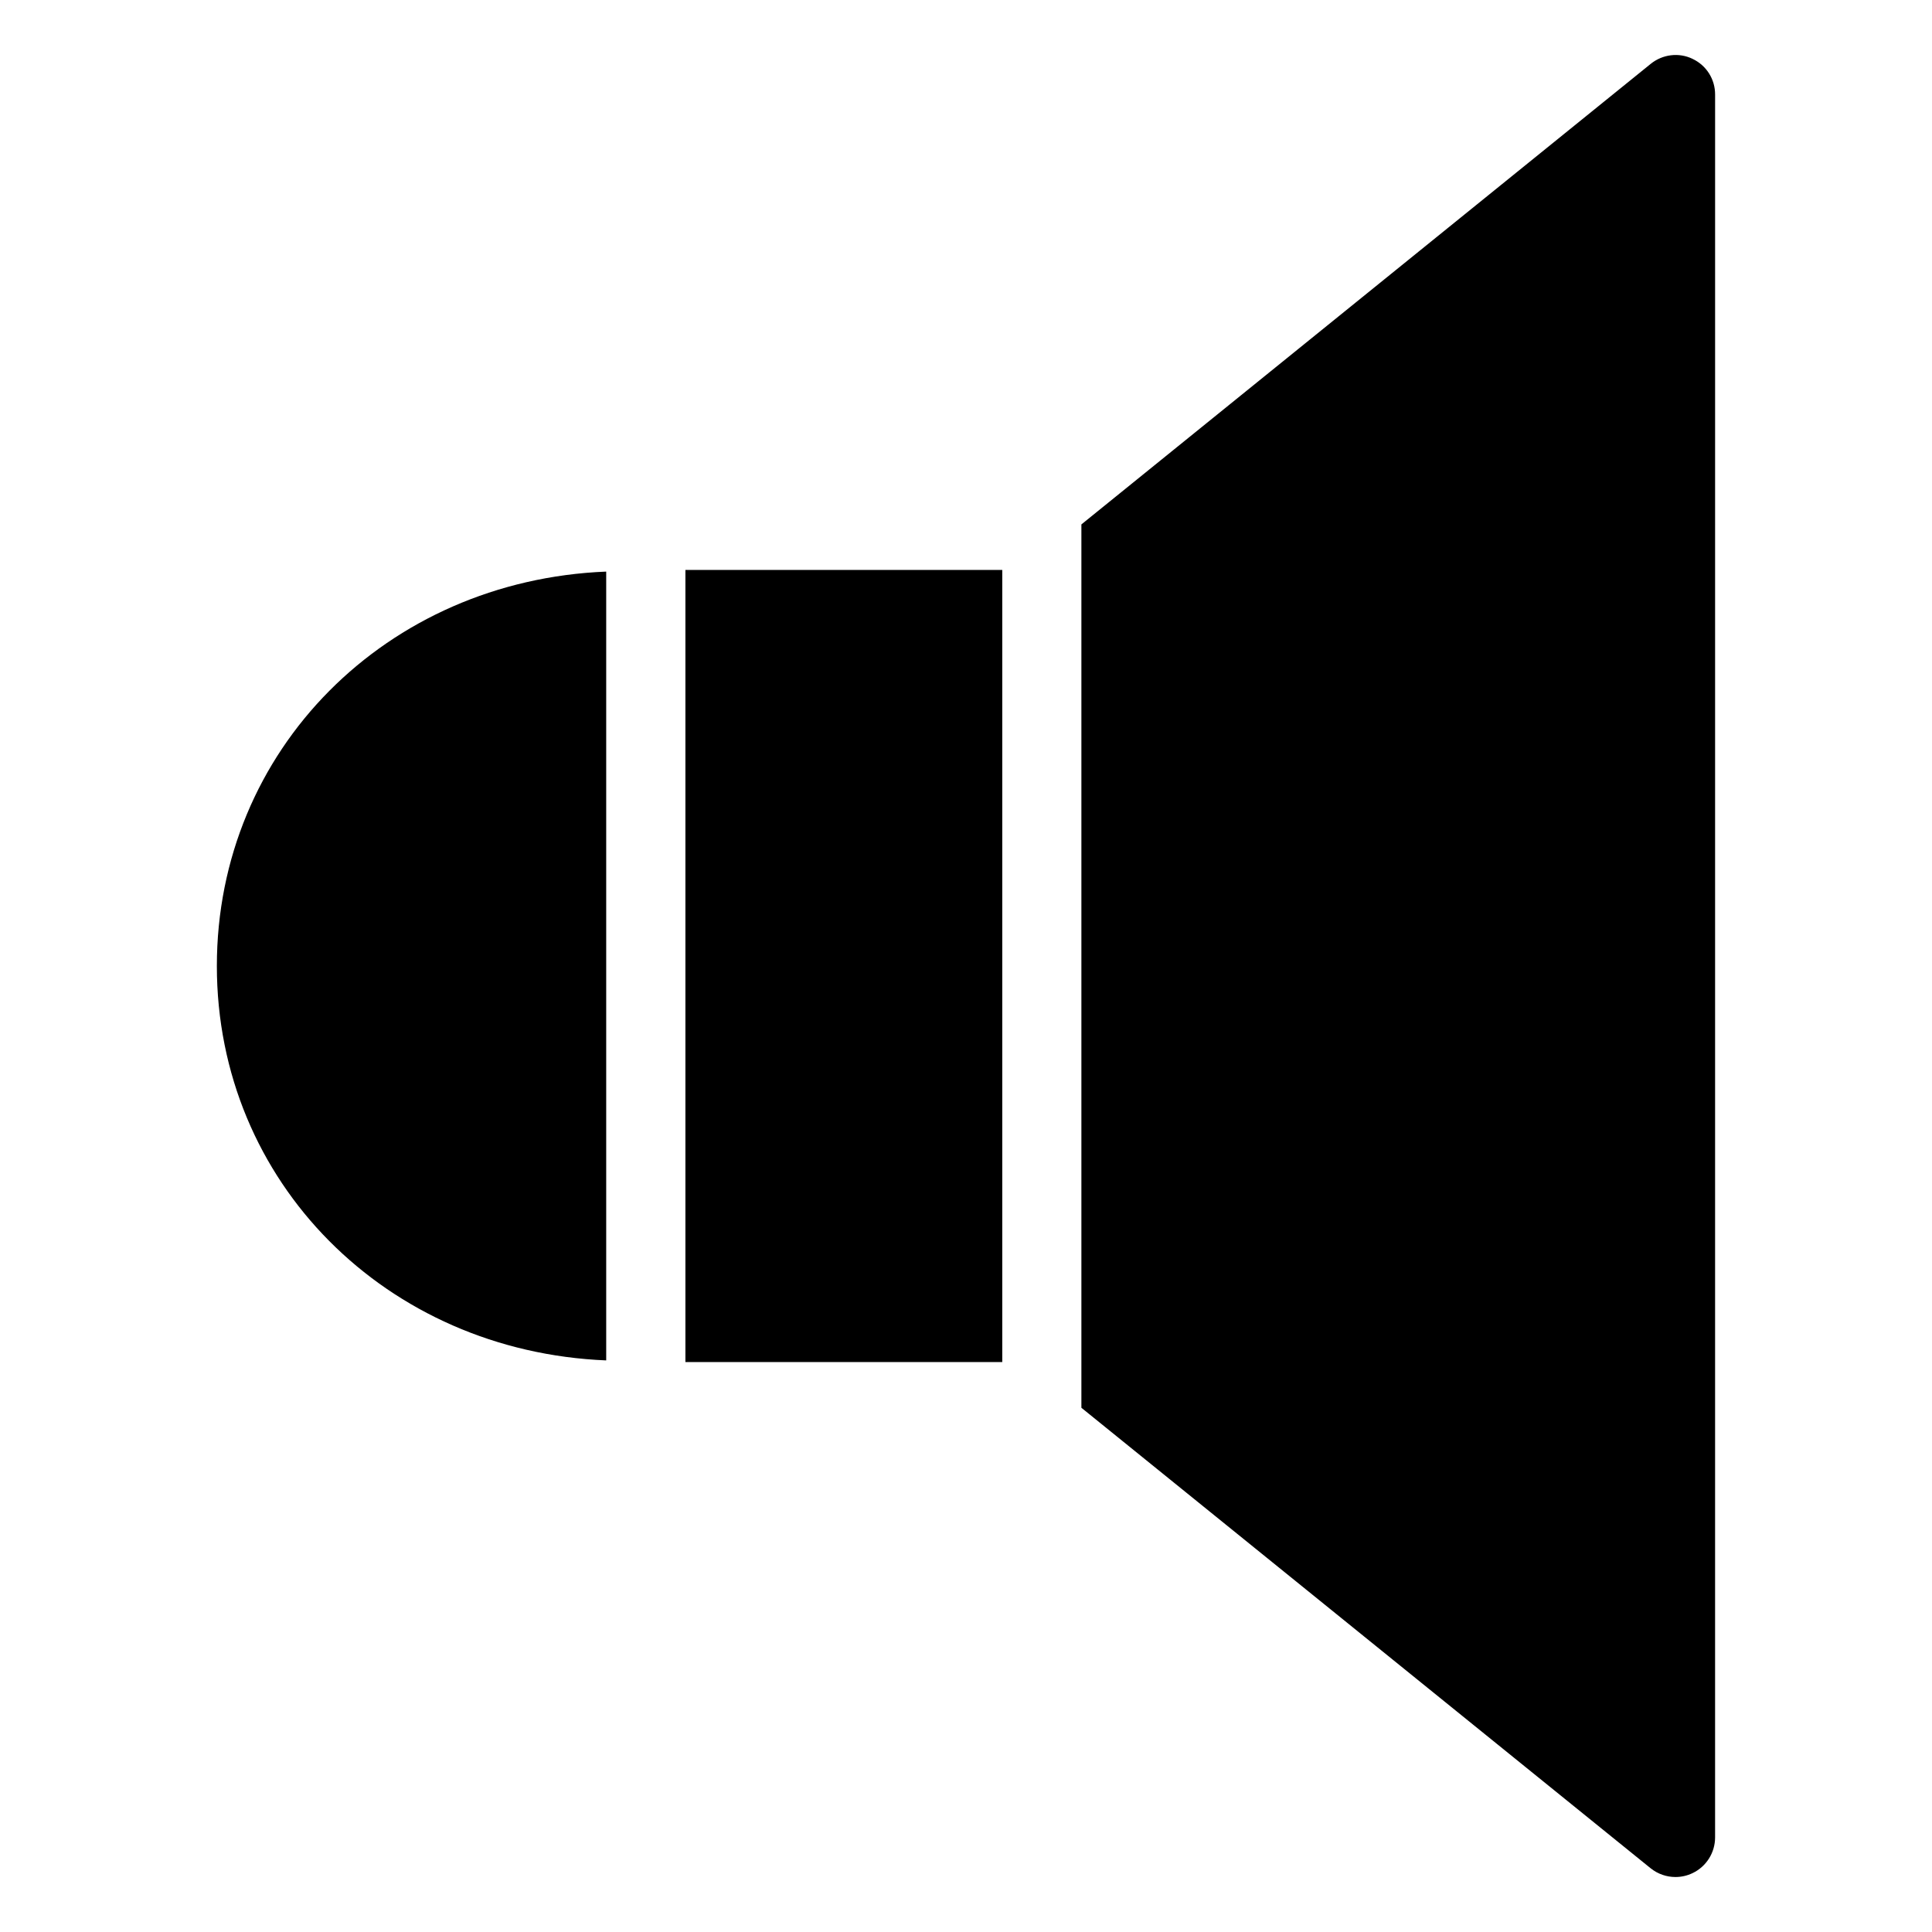
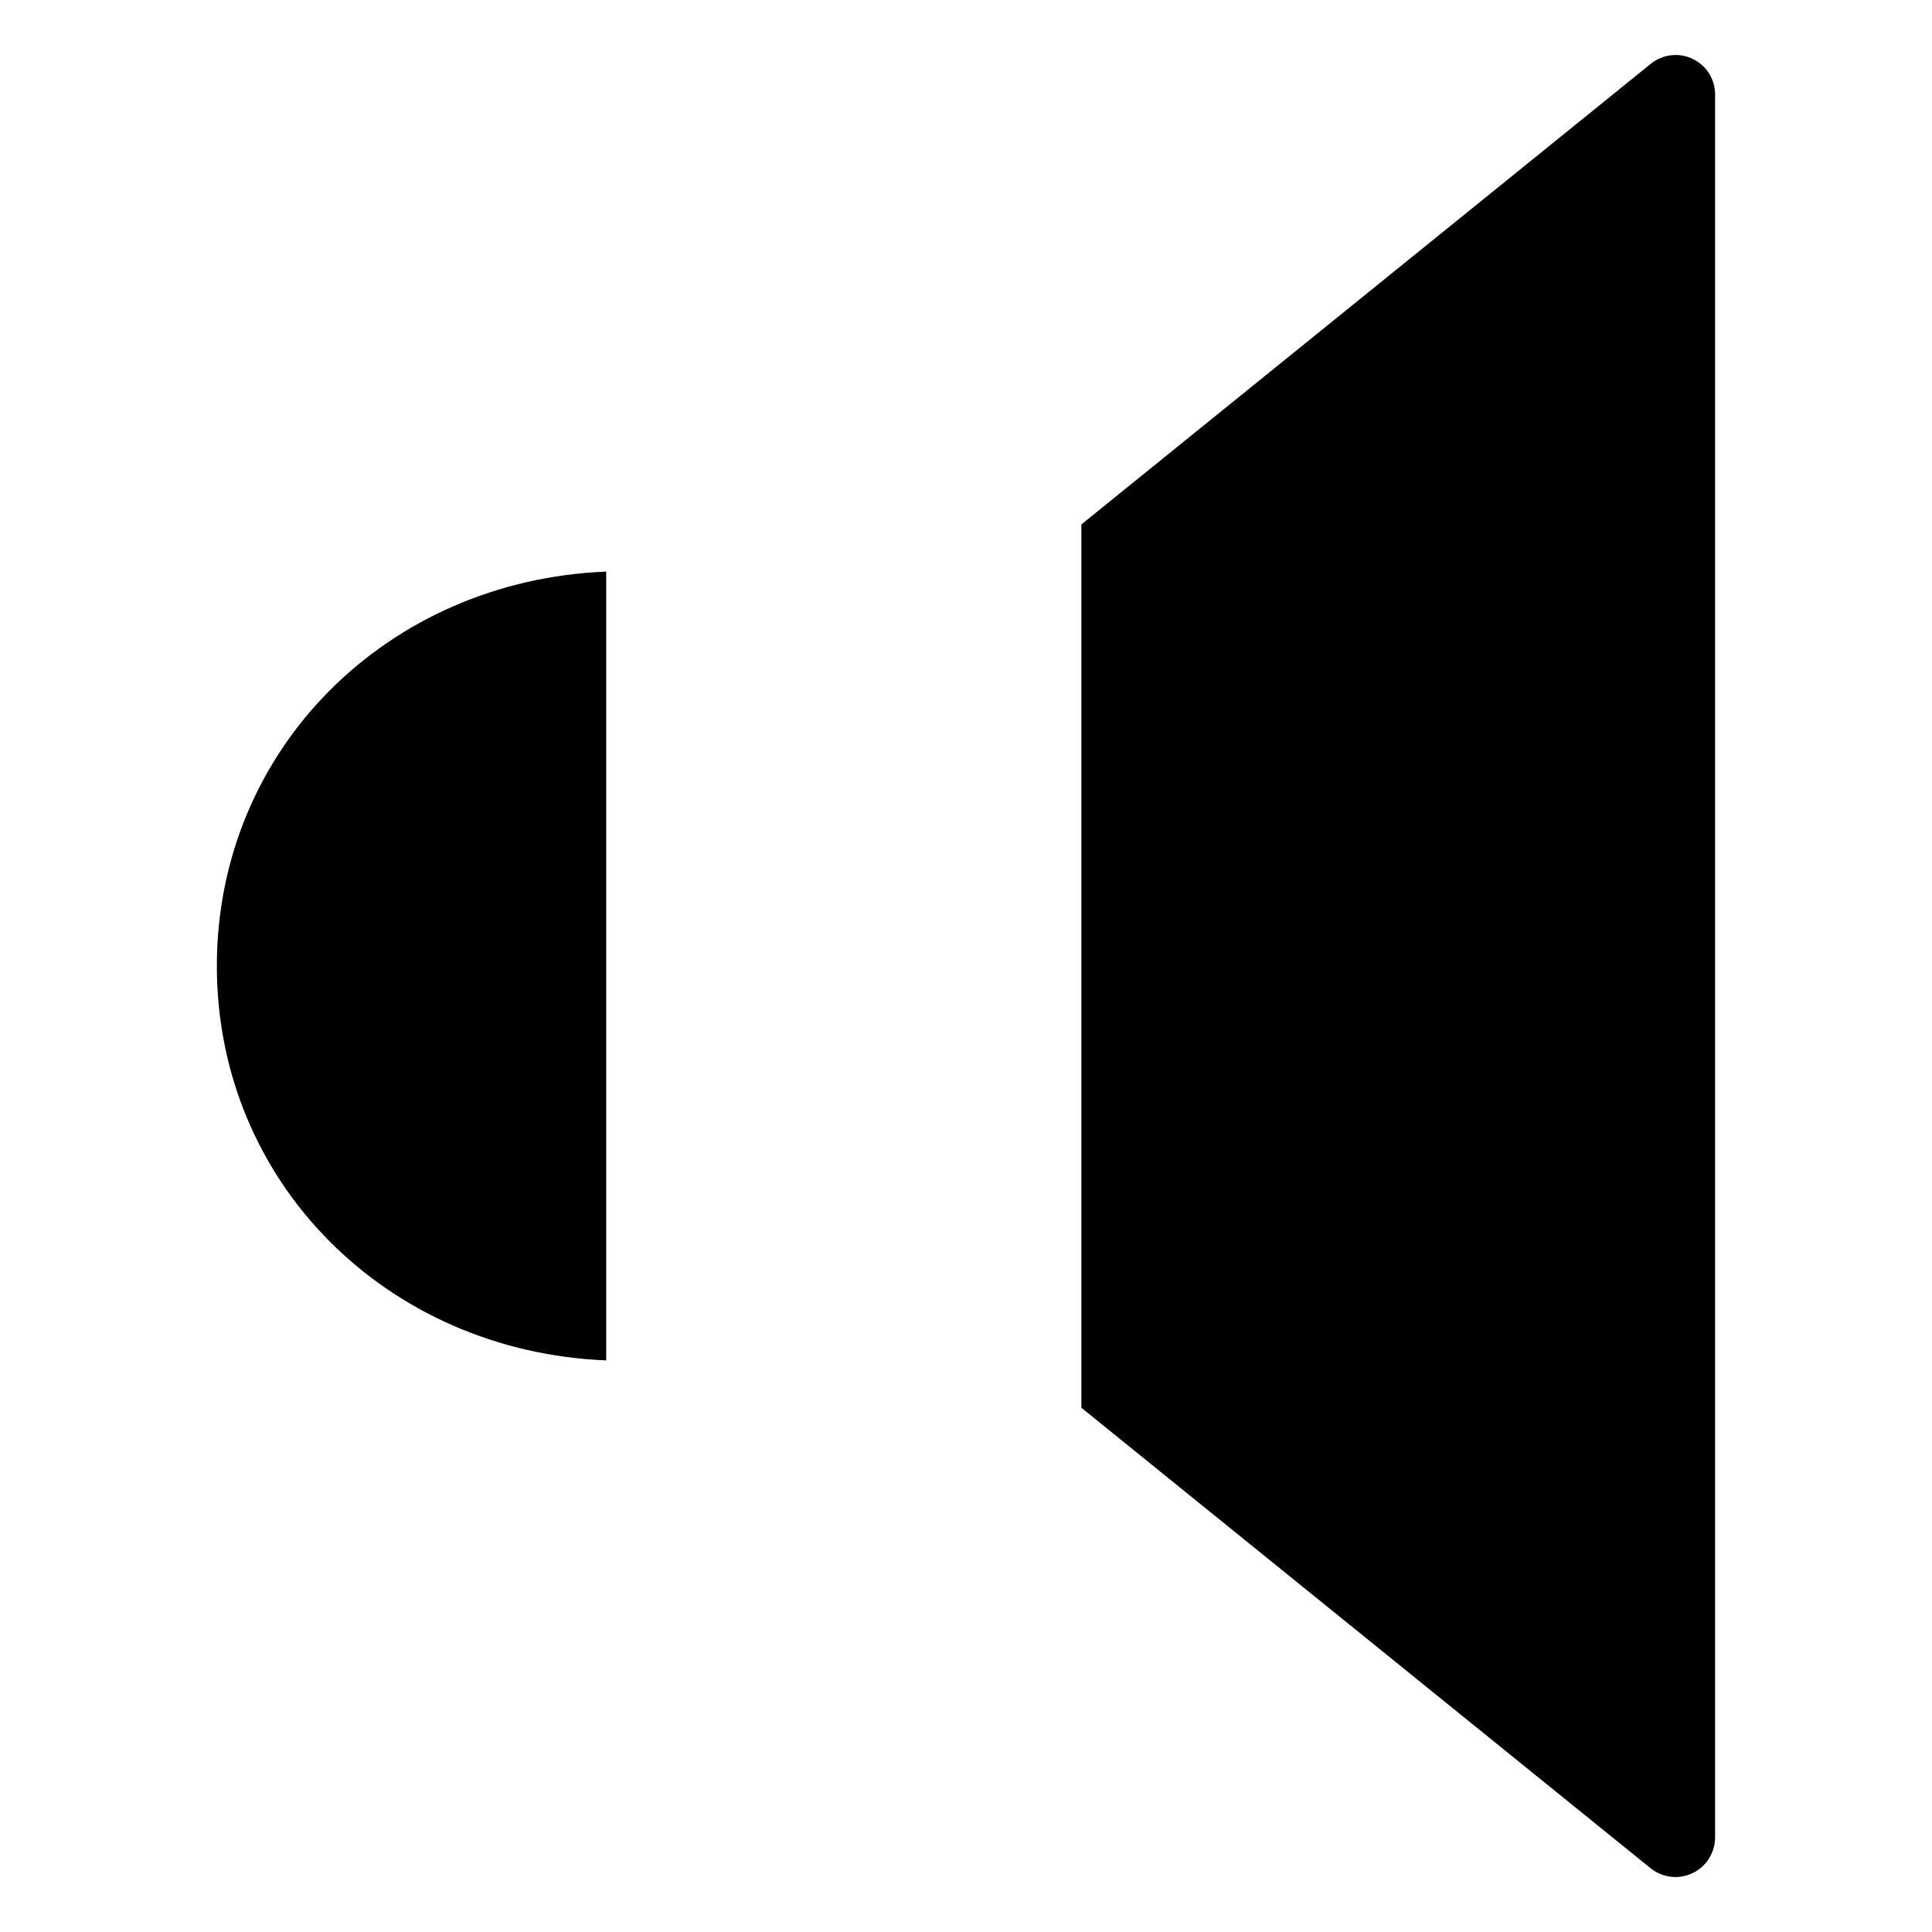
<svg xmlns="http://www.w3.org/2000/svg" fill="#000000" width="800px" height="800px" version="1.1" viewBox="144 144 512 512">
  <g>
    <path d="m304.65 295.48c-58.168 2.328-103.18 47.188-103.18 104.52 0 57.328 45.008 102.15 103.18 104.52z" />
-     <path d="m409.61 295.04h-83.969v209.92h83.969z" />
    <path d="m592.55 159.6c-3.629-1.762-7.973-1.219-11.121 1.344l-150.85 122.03v234.1l150.85 122.03c1.926 1.547 4.262 2.324 6.59 2.324 1.531 0 3.066-0.336 4.508-1.023 3.652-1.723 5.988-5.422 5.988-9.473l0.004-461.84c0.023-4.074-2.281-7.746-5.965-9.488z" />
  </g>
</svg>